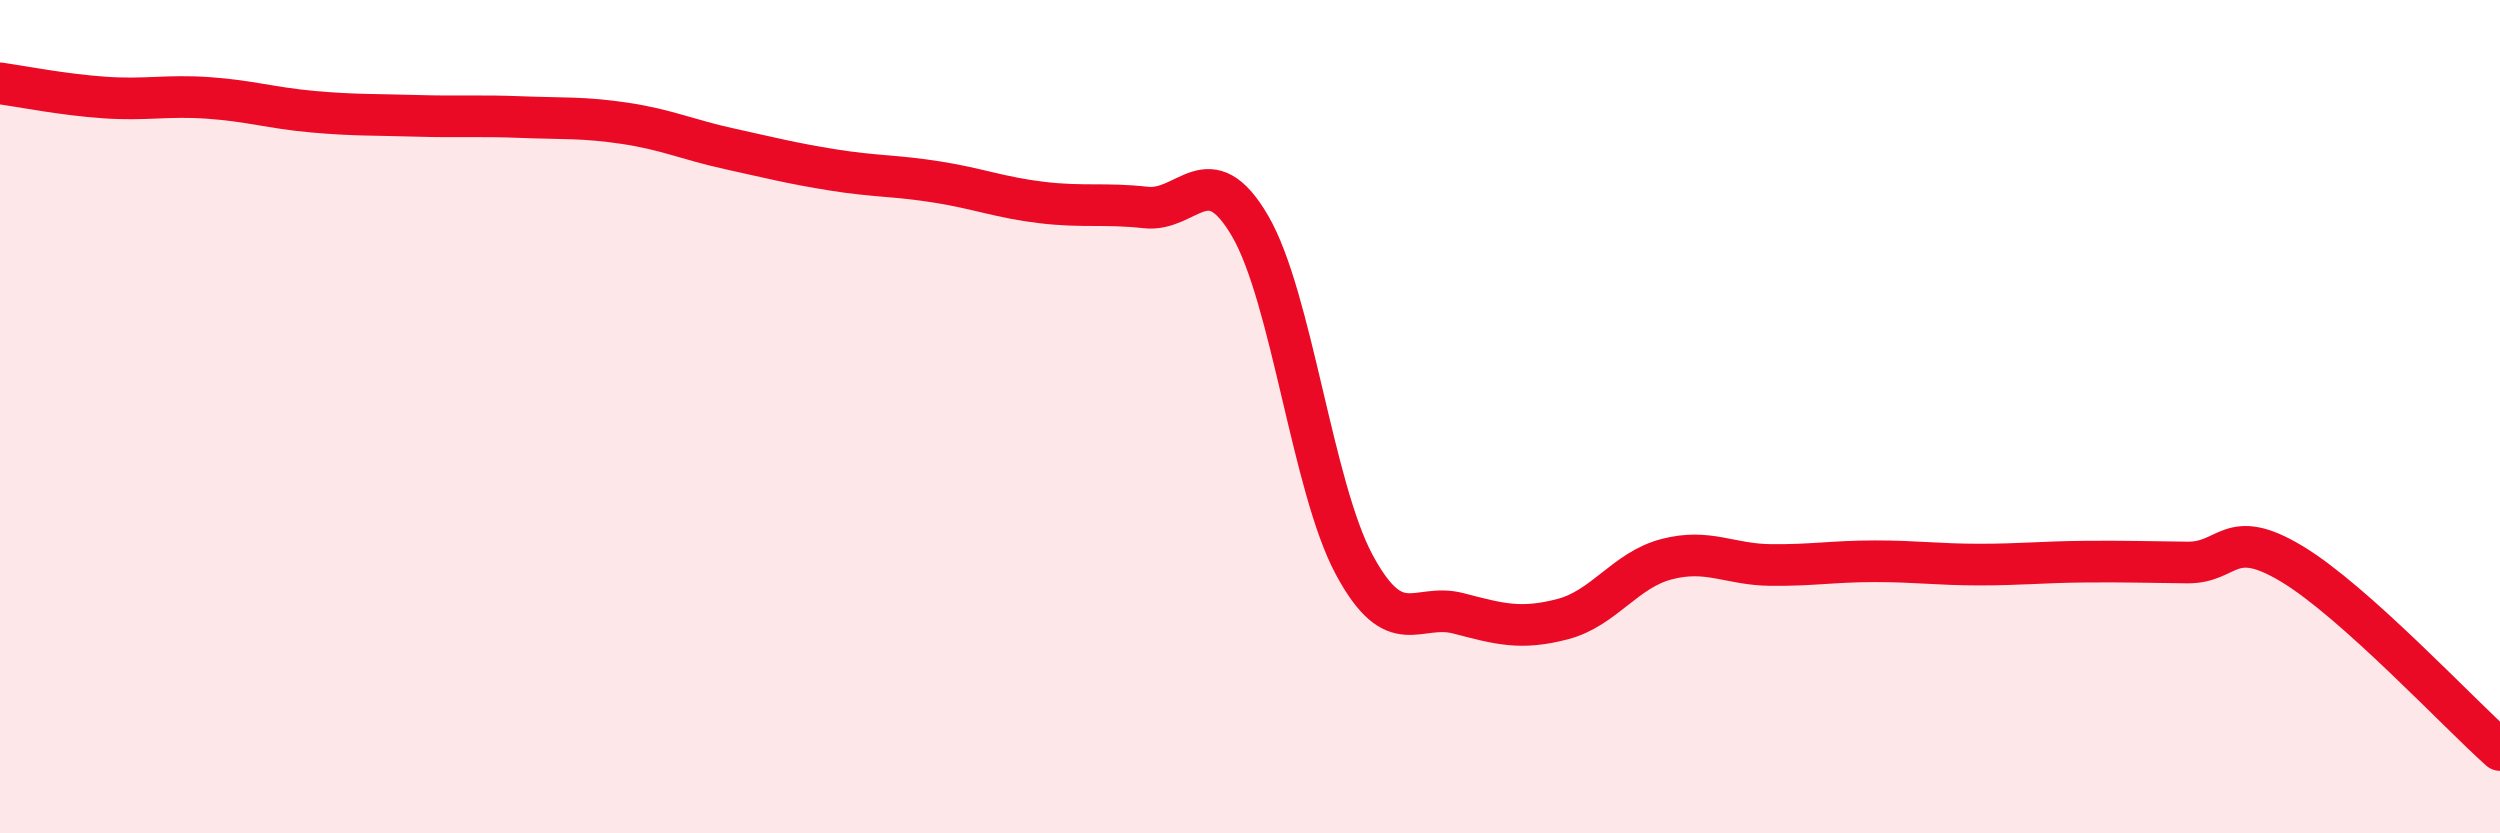
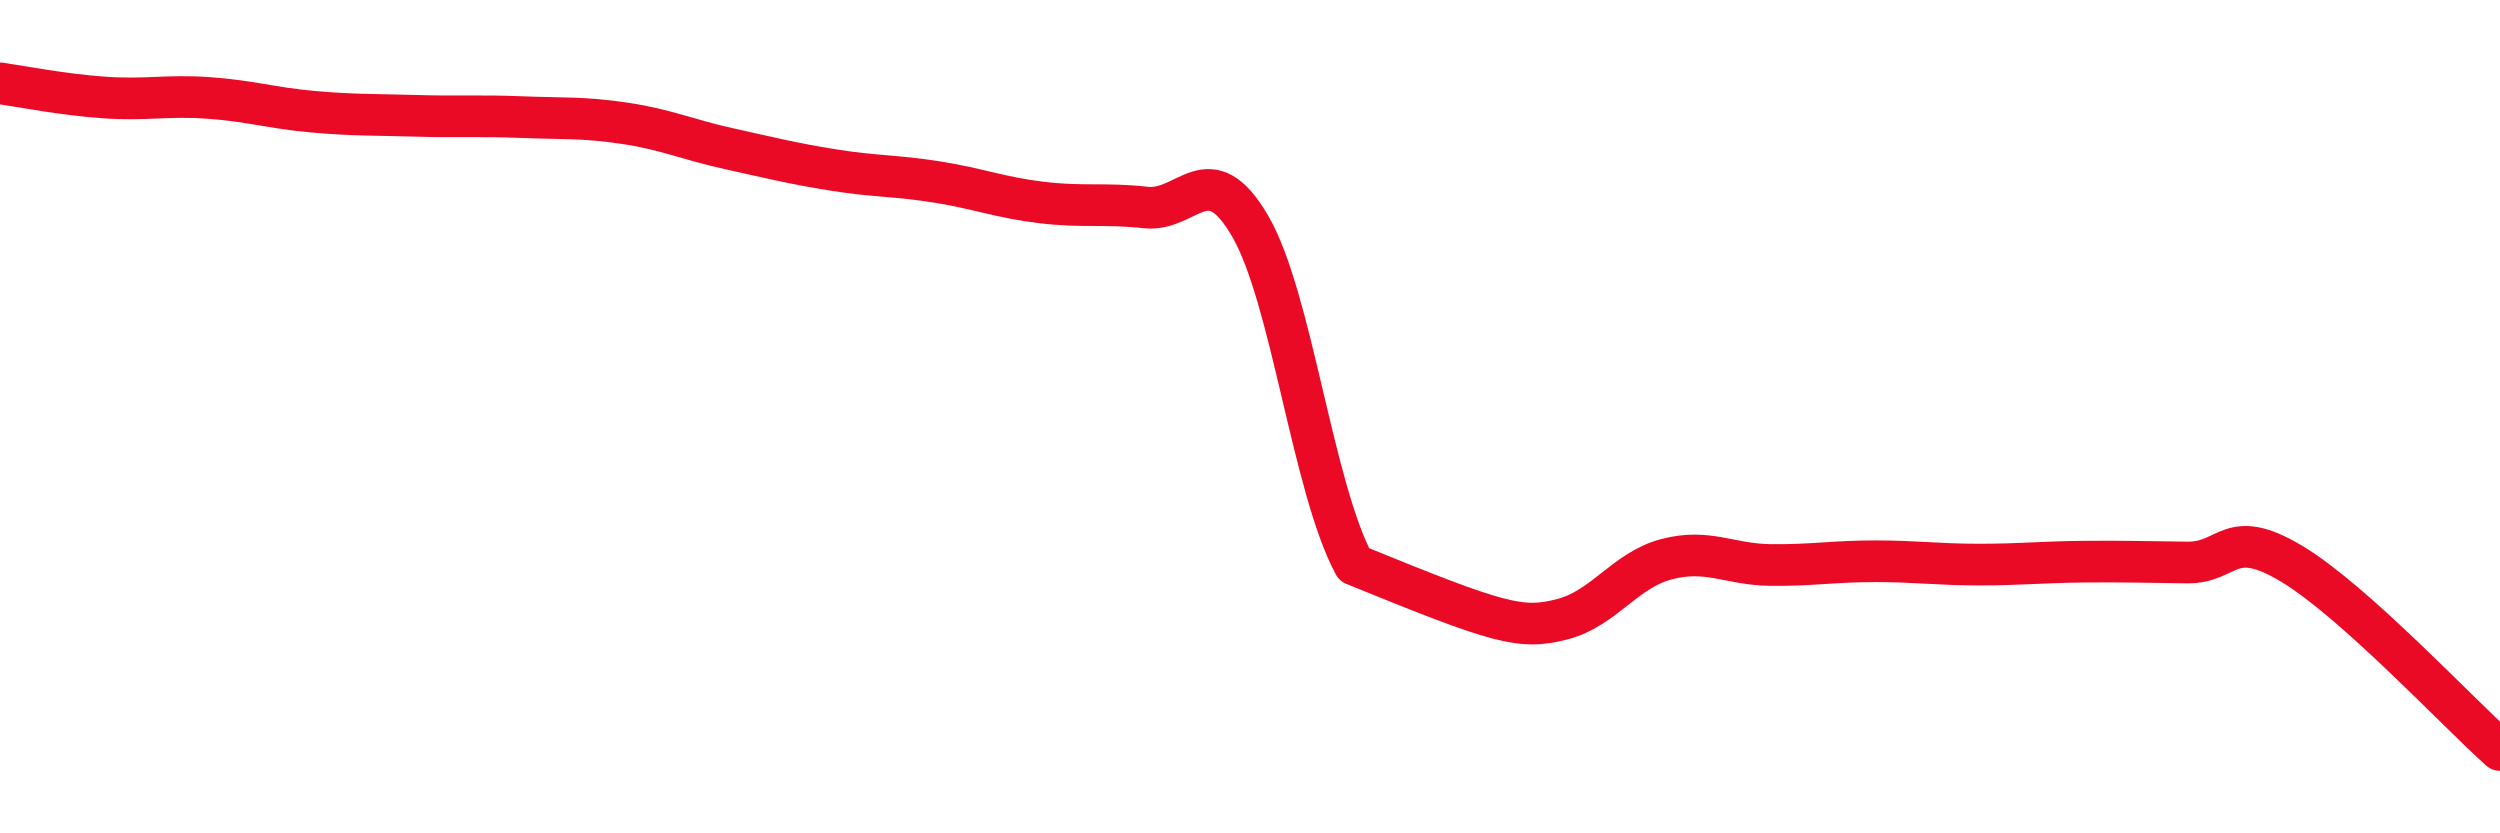
<svg xmlns="http://www.w3.org/2000/svg" width="60" height="20" viewBox="0 0 60 20">
-   <path d="M 0,2 C 0.5,2.07 1.5,2.27 2.5,2.34 C 3.5,2.41 4,2.28 5,2.35 C 6,2.42 6.5,2.59 7.5,2.68 C 8.5,2.77 9,2.75 10,2.78 C 11,2.81 11.5,2.77 12.5,2.81 C 13.5,2.85 14,2.81 15,2.96 C 16,3.11 16.5,3.35 17.5,3.57 C 18.5,3.79 19,3.92 20,4.08 C 21,4.24 21.5,4.21 22.5,4.37 C 23.5,4.53 24,4.74 25,4.86 C 26,4.98 26.5,4.87 27.5,4.98 C 28.5,5.09 29,3.71 30,5.42 C 31,7.13 31.5,11.69 32.5,13.55 C 33.5,15.41 34,14.46 35,14.72 C 36,14.98 36.5,15.12 37.5,14.86 C 38.5,14.6 39,13.68 40,13.42 C 41,13.16 41.5,13.55 42.5,13.56 C 43.5,13.57 44,13.47 45,13.47 C 46,13.47 46.5,13.55 47.5,13.55 C 48.5,13.55 49,13.49 50,13.48 C 51,13.47 51.5,13.49 52.5,13.5 C 53.5,13.51 53.5,12.63 55,13.53 C 56.5,14.43 59,17.11 60,18L60 20L0 20Z" fill="#EB0A25" opacity="0.1" stroke-linecap="round" stroke-linejoin="round" />
-   <path d="M 0,2 C 0.5,2.07 1.5,2.27 2.5,2.34 C 3.5,2.41 4,2.28 5,2.35 C 6,2.42 6.5,2.59 7.5,2.68 C 8.5,2.77 9,2.75 10,2.78 C 11,2.81 11.5,2.77 12.5,2.81 C 13.5,2.85 14,2.81 15,2.96 C 16,3.11 16.5,3.35 17.5,3.57 C 18.5,3.79 19,3.92 20,4.08 C 21,4.24 21.5,4.21 22.5,4.37 C 23.5,4.53 24,4.74 25,4.86 C 26,4.98 26.5,4.87 27.5,4.98 C 28.5,5.09 29,3.71 30,5.42 C 31,7.13 31.5,11.69 32.5,13.55 C 33.5,15.41 34,14.46 35,14.72 C 36,14.98 36.5,15.12 37.5,14.86 C 38.5,14.6 39,13.68 40,13.42 C 41,13.16 41.5,13.55 42.5,13.56 C 43.5,13.57 44,13.47 45,13.47 C 46,13.47 46.5,13.55 47.5,13.55 C 48.5,13.55 49,13.49 50,13.48 C 51,13.47 51.5,13.49 52.5,13.5 C 53.5,13.51 53.5,12.63 55,13.53 C 56.5,14.43 59,17.11 60,18" stroke="#EB0A25" stroke-width="1" fill="none" stroke-linecap="round" stroke-linejoin="round" />
+   <path d="M 0,2 C 0.5,2.07 1.5,2.27 2.5,2.34 C 3.5,2.41 4,2.28 5,2.35 C 6,2.42 6.5,2.59 7.5,2.68 C 8.5,2.77 9,2.75 10,2.78 C 11,2.81 11.5,2.77 12.5,2.81 C 13.5,2.85 14,2.81 15,2.96 C 16,3.11 16.5,3.35 17.5,3.57 C 18.5,3.79 19,3.92 20,4.08 C 21,4.24 21.5,4.21 22.5,4.37 C 23.5,4.53 24,4.74 25,4.86 C 26,4.98 26.5,4.87 27.5,4.98 C 28.5,5.09 29,3.71 30,5.42 C 31,7.13 31.5,11.69 32.5,13.55 C 36,14.98 36.5,15.12 37.5,14.86 C 38.5,14.6 39,13.68 40,13.42 C 41,13.16 41.5,13.55 42.5,13.56 C 43.5,13.57 44,13.47 45,13.47 C 46,13.47 46.5,13.55 47.5,13.55 C 48.5,13.55 49,13.49 50,13.48 C 51,13.47 51.5,13.49 52.5,13.5 C 53.5,13.51 53.5,12.63 55,13.53 C 56.5,14.43 59,17.11 60,18" stroke="#EB0A25" stroke-width="1" fill="none" stroke-linecap="round" stroke-linejoin="round" />
</svg>